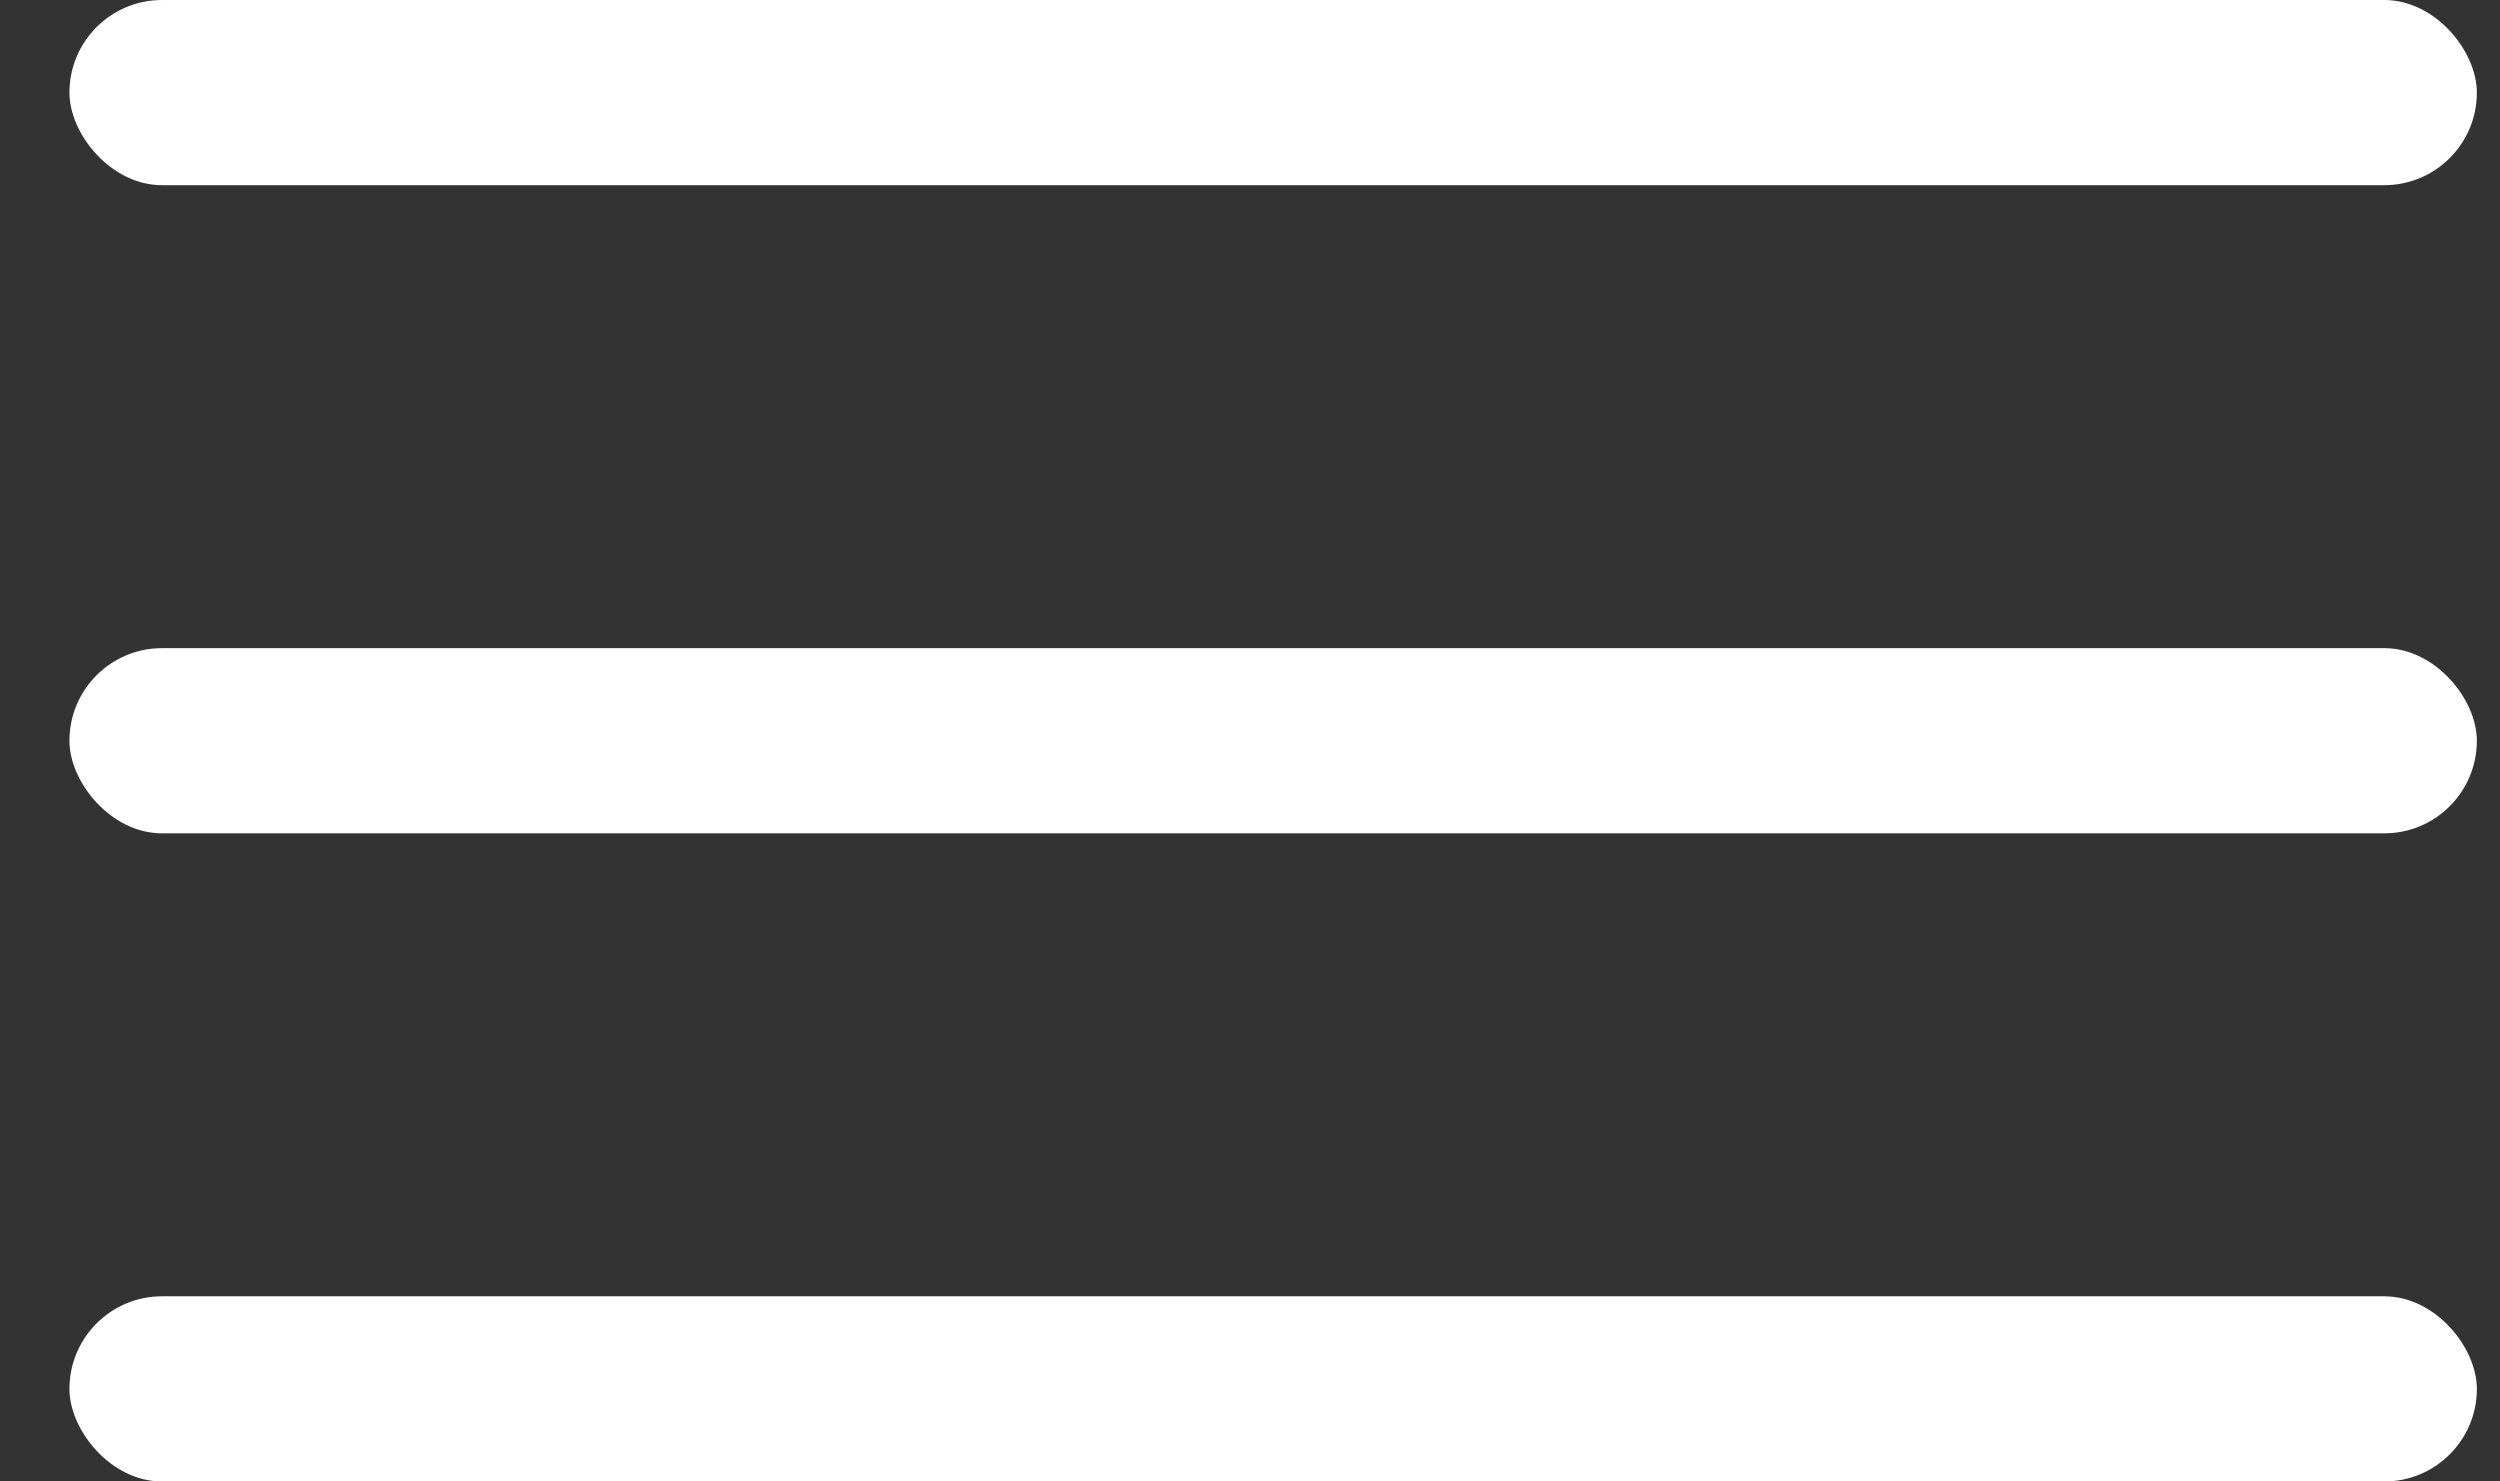
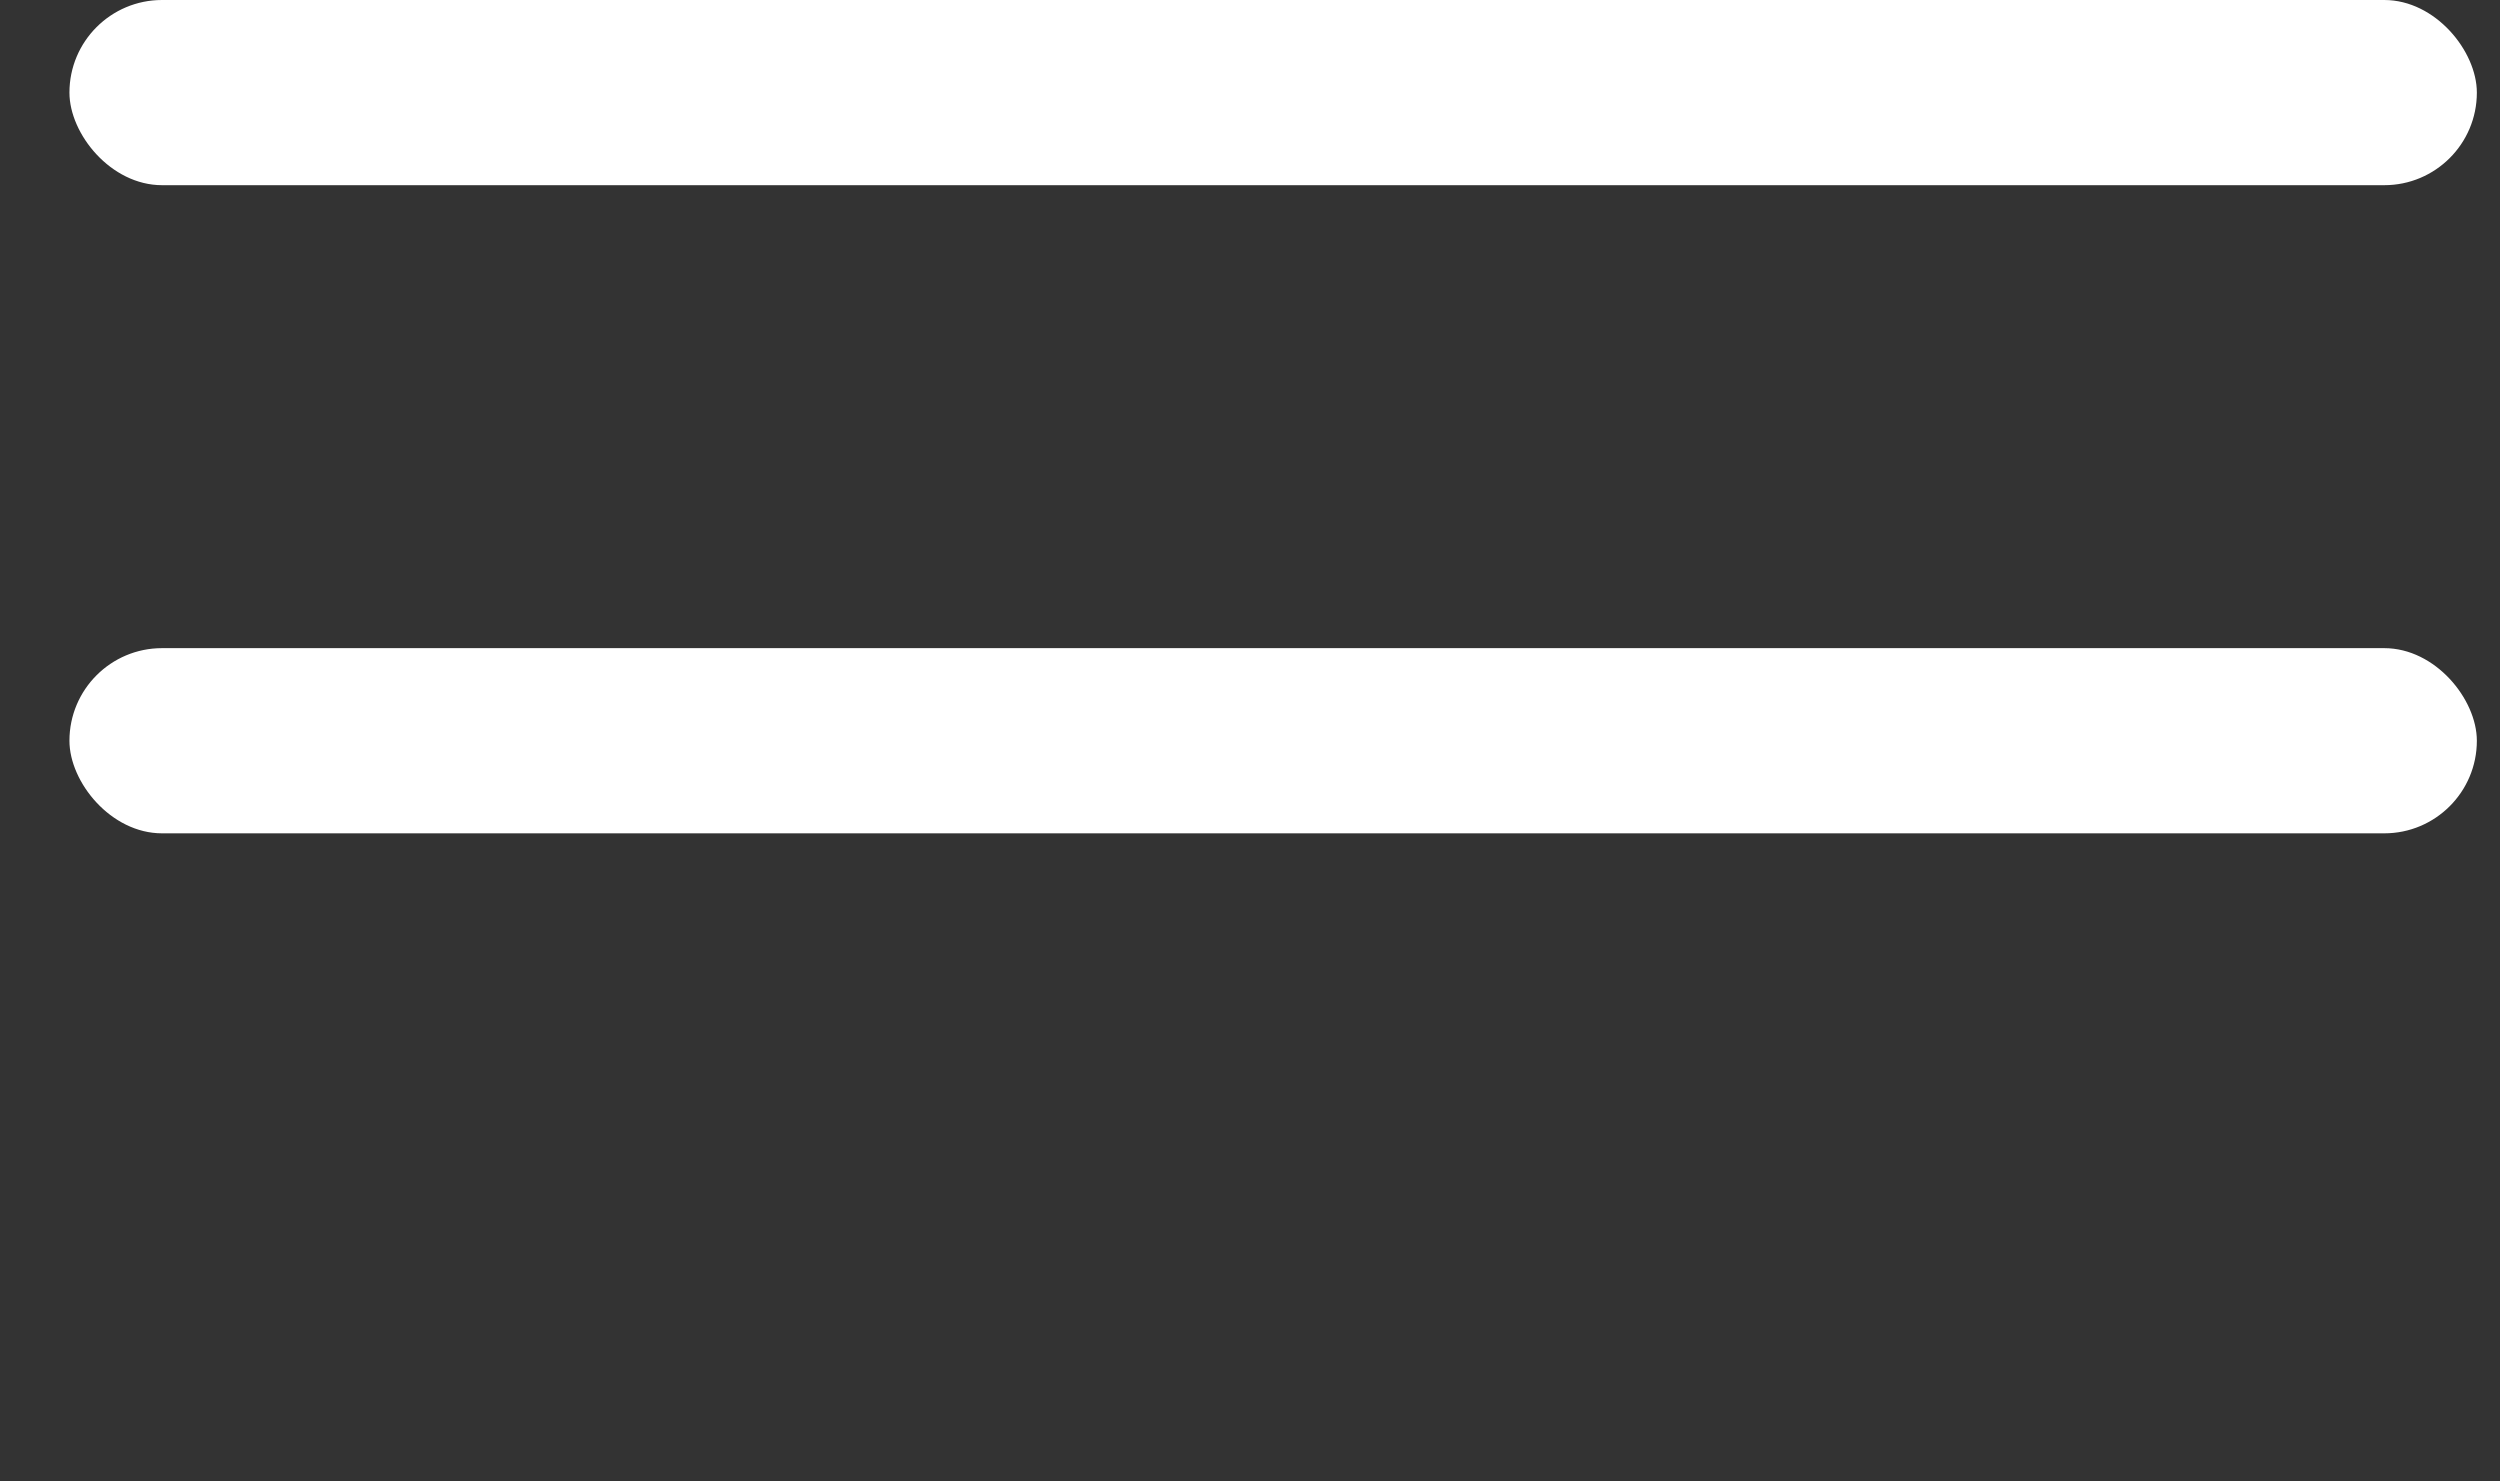
<svg xmlns="http://www.w3.org/2000/svg" width="27" height="16" viewBox="0 0 27 16" fill="none">
  <rect x="0" y="0" width="27" height="16" fill="#333333" stroke="none" />
  <rect x="0.75" width="26" height="2" rx="1" fill="white" />
  <rect x="0.75" y="7" width="26" height="2" rx="1" fill="white" />
-   <rect x="0.75" y="14" width="26" height="2" rx="1" fill="white" />
</svg>